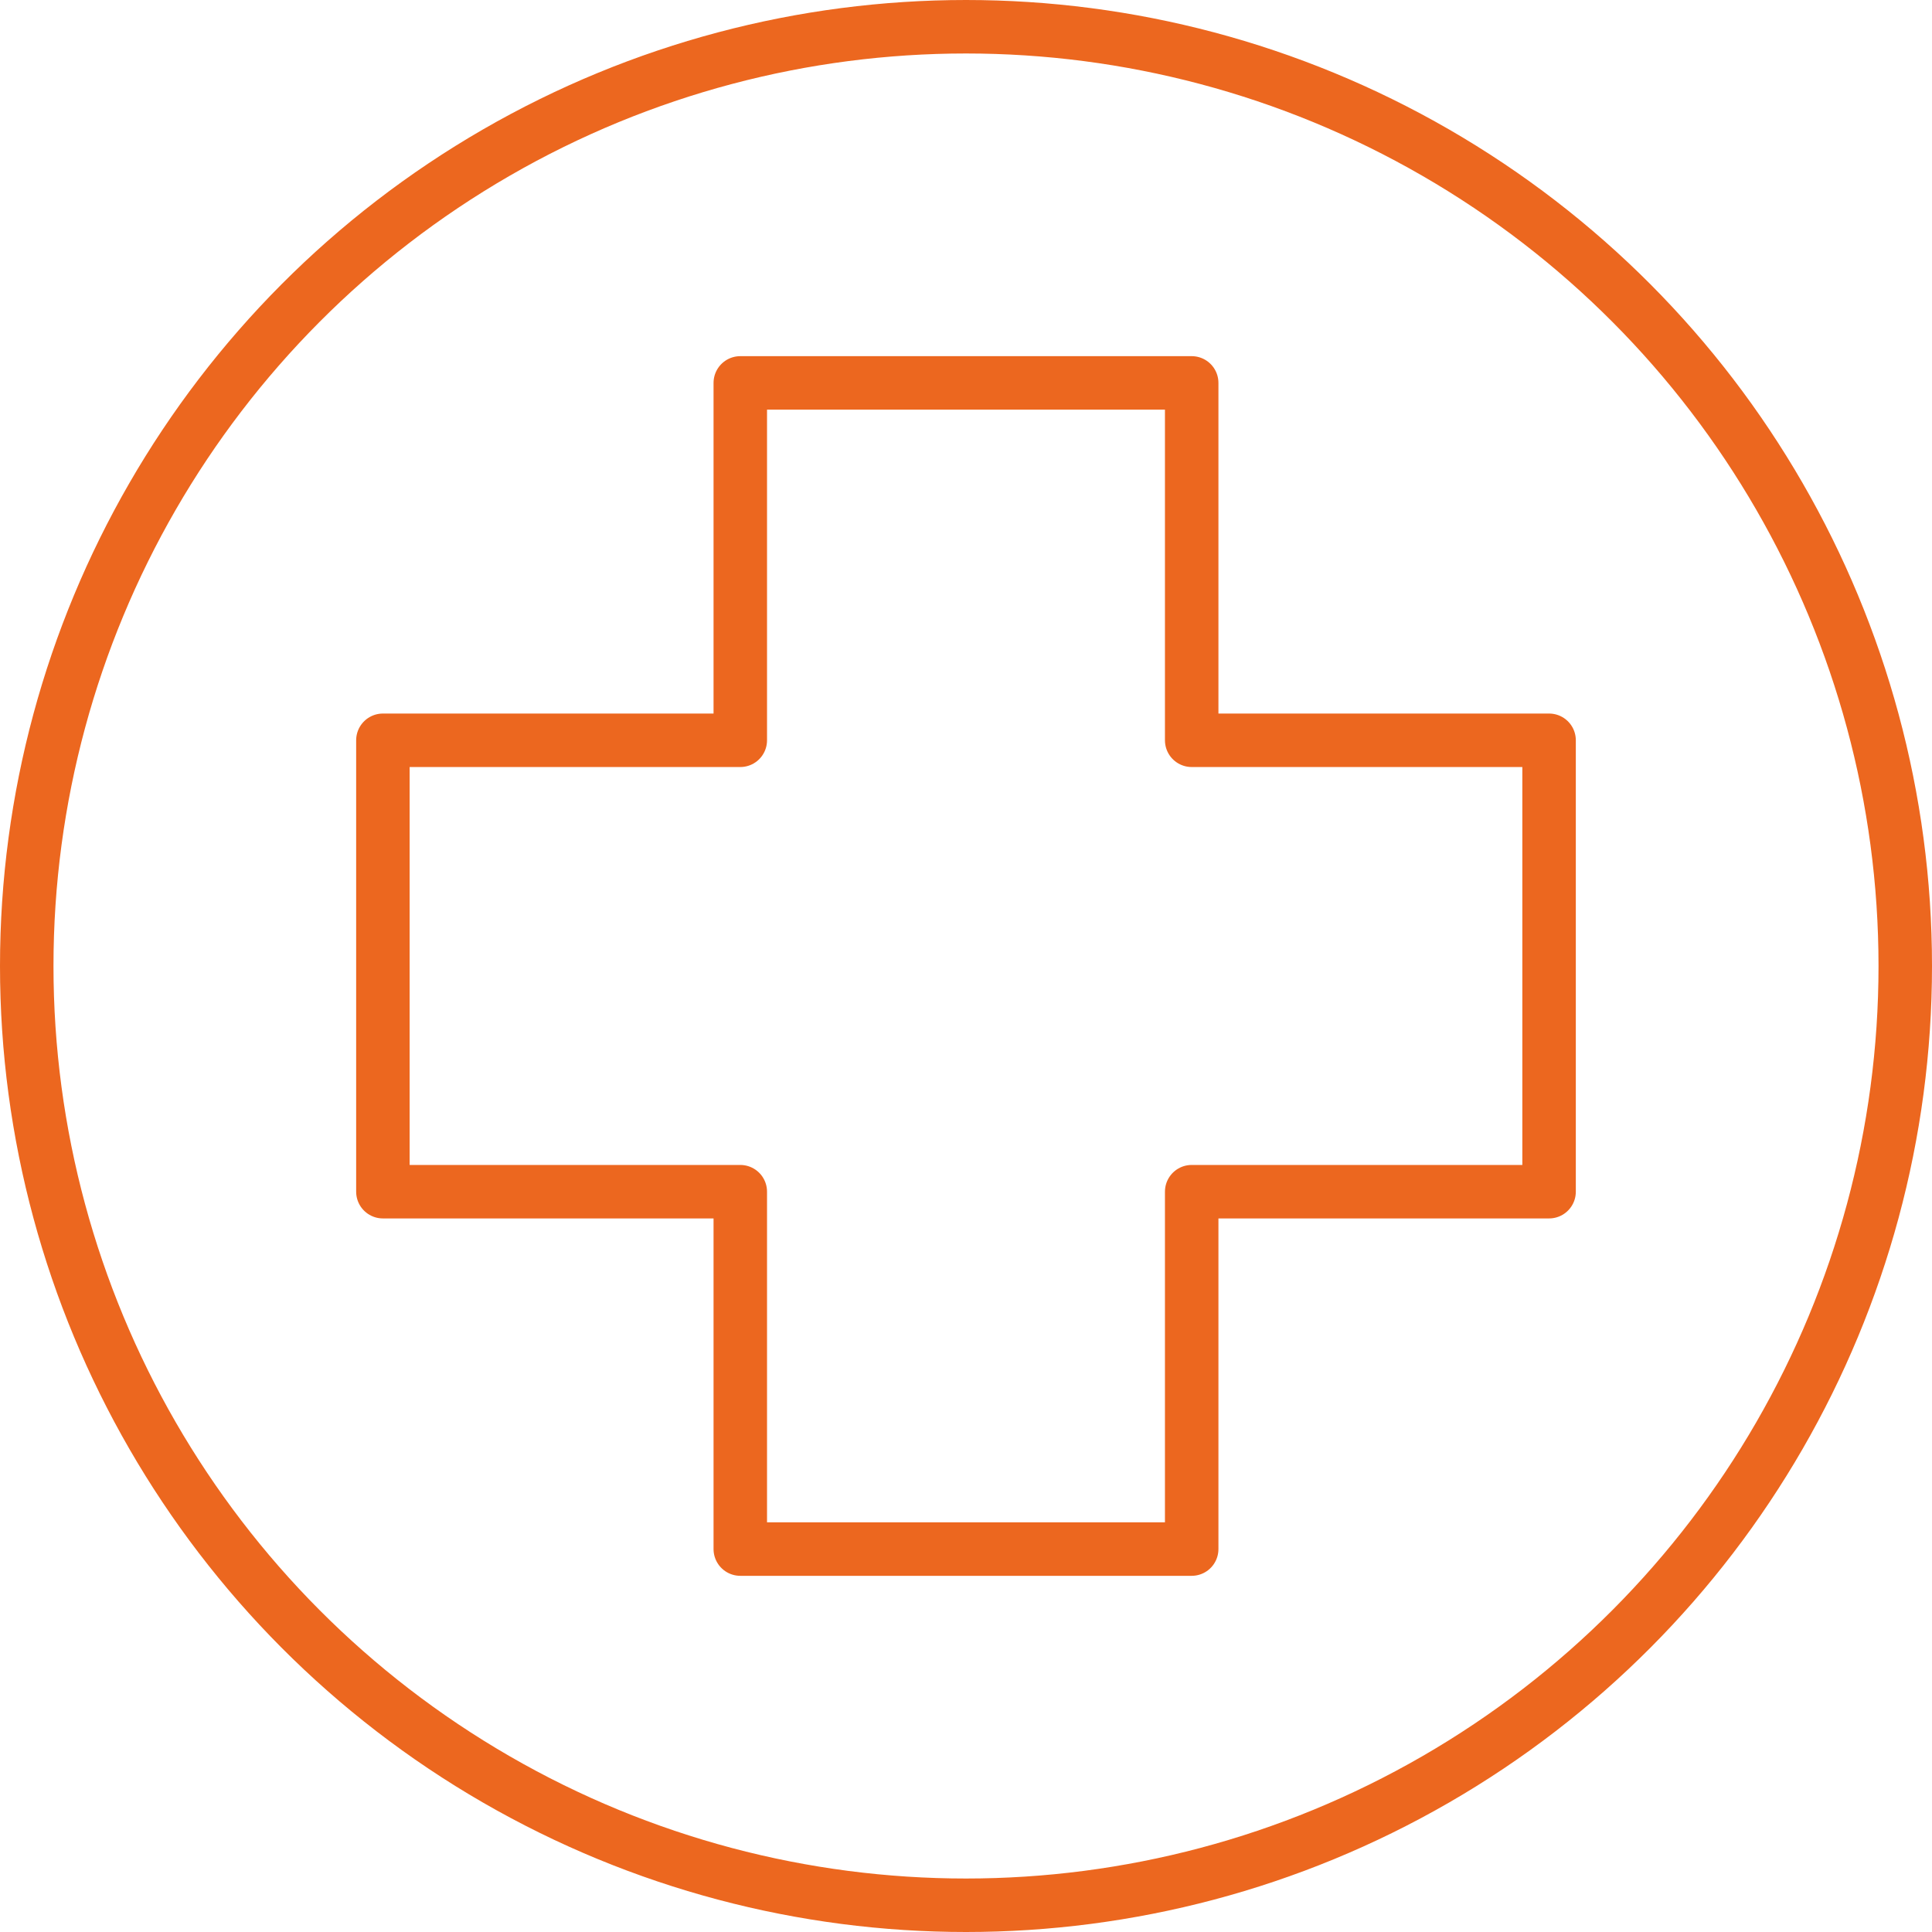
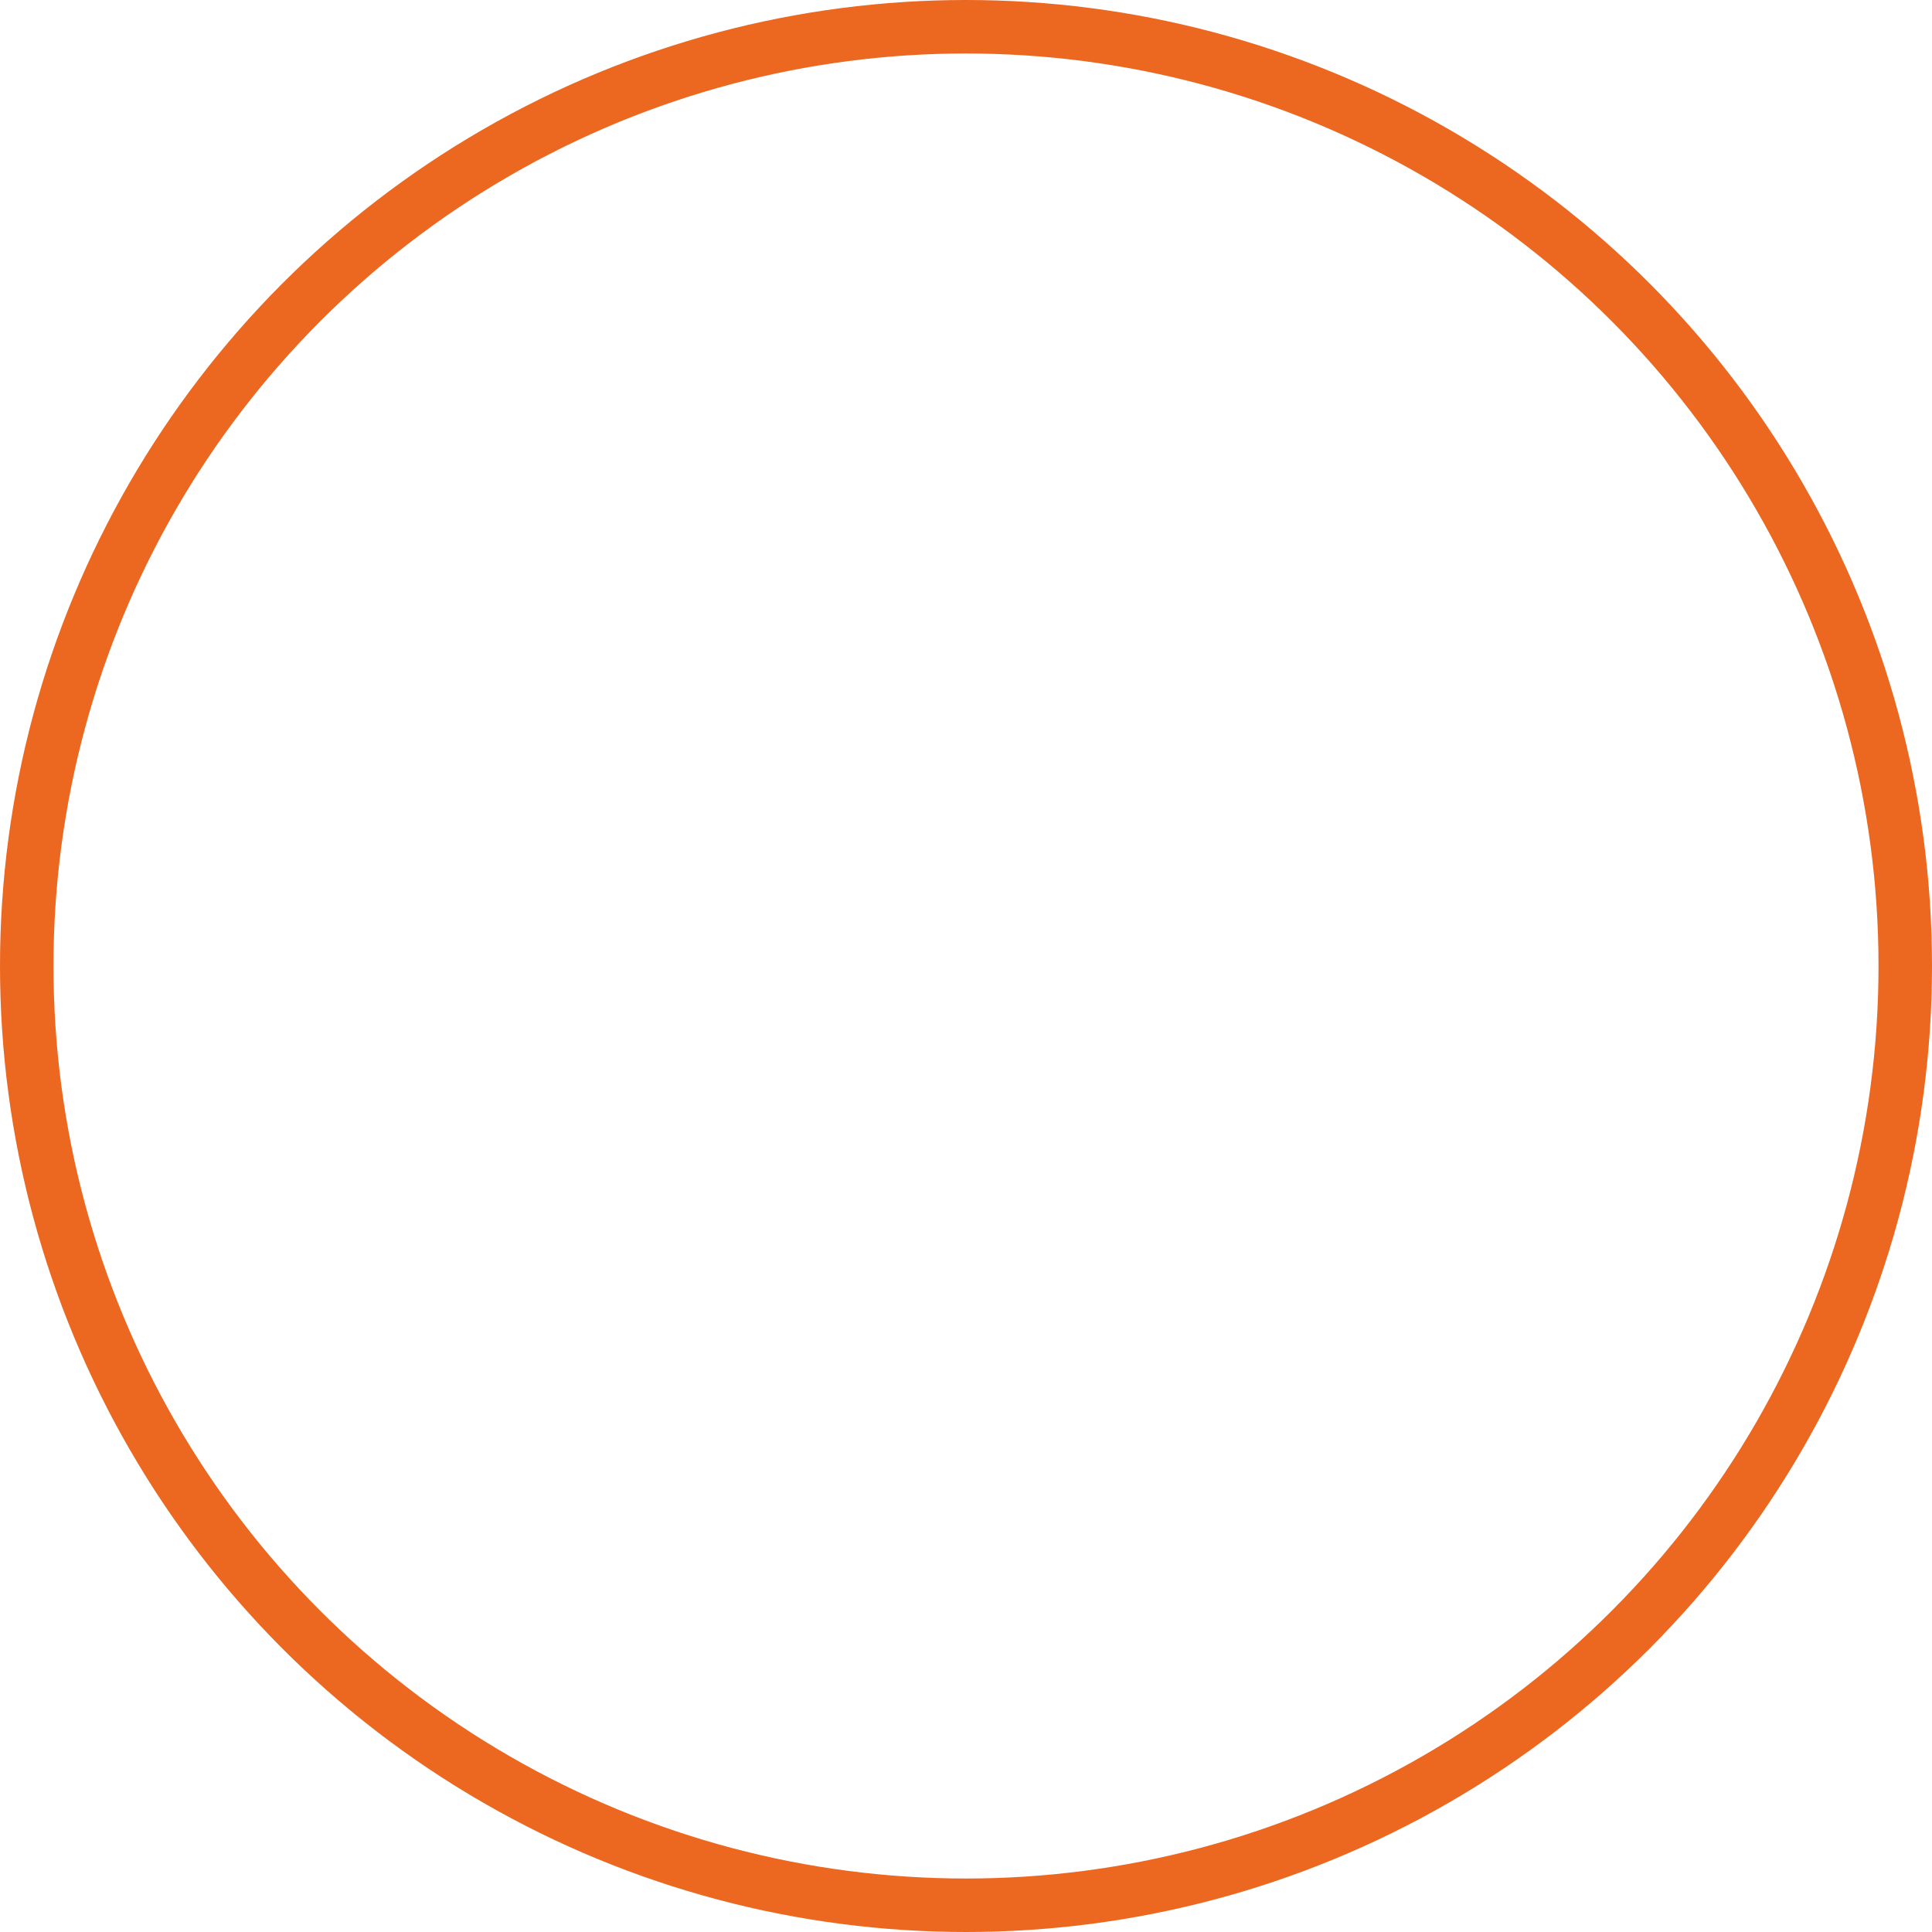
<svg xmlns="http://www.w3.org/2000/svg" width="72.25" height="72.25" viewBox="0 0 72.25 72.25">
  <g id="HAP_-_Thuisarts.nl" data-name="HAP - Thuisarts.nl" transform="translate(1 1)">
-     <path id="Path_146" data-name="Path 146" d="M275.731,233.595H262.366V220.23H245.485v13.365H232.12v16.881h13.365v13.365h16.881V250.476h13.365Z" transform="translate(-218.801 -206.911)" fill="none" stroke="#ec671f" stroke-linecap="round" stroke-linejoin="round" stroke-width="2" />
    <ellipse id="Ellipse_32" data-name="Ellipse 32" cx="35.125" cy="35.125" rx="35.125" ry="35.125" transform="translate(0 0)" fill="none" stroke="#ec671f" stroke-linecap="round" stroke-linejoin="round" stroke-width="2" />
  </g>
</svg>